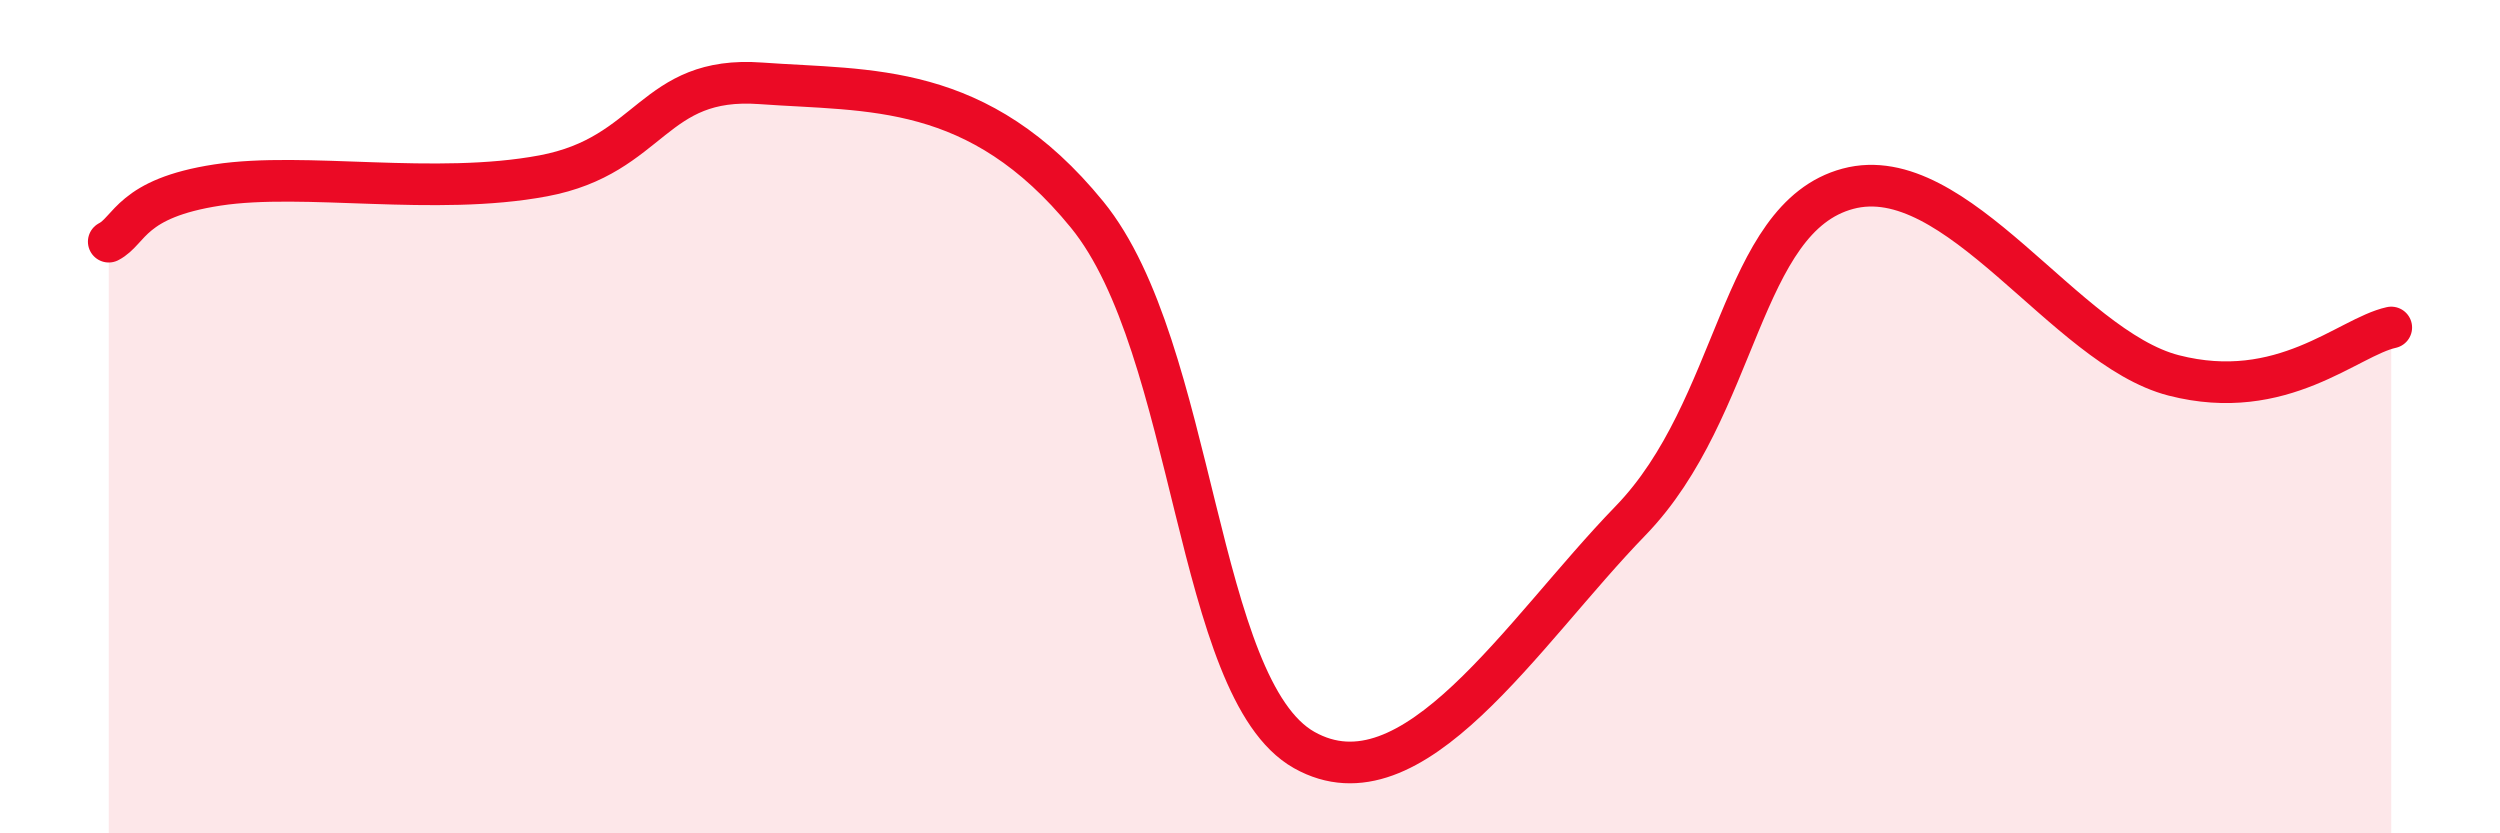
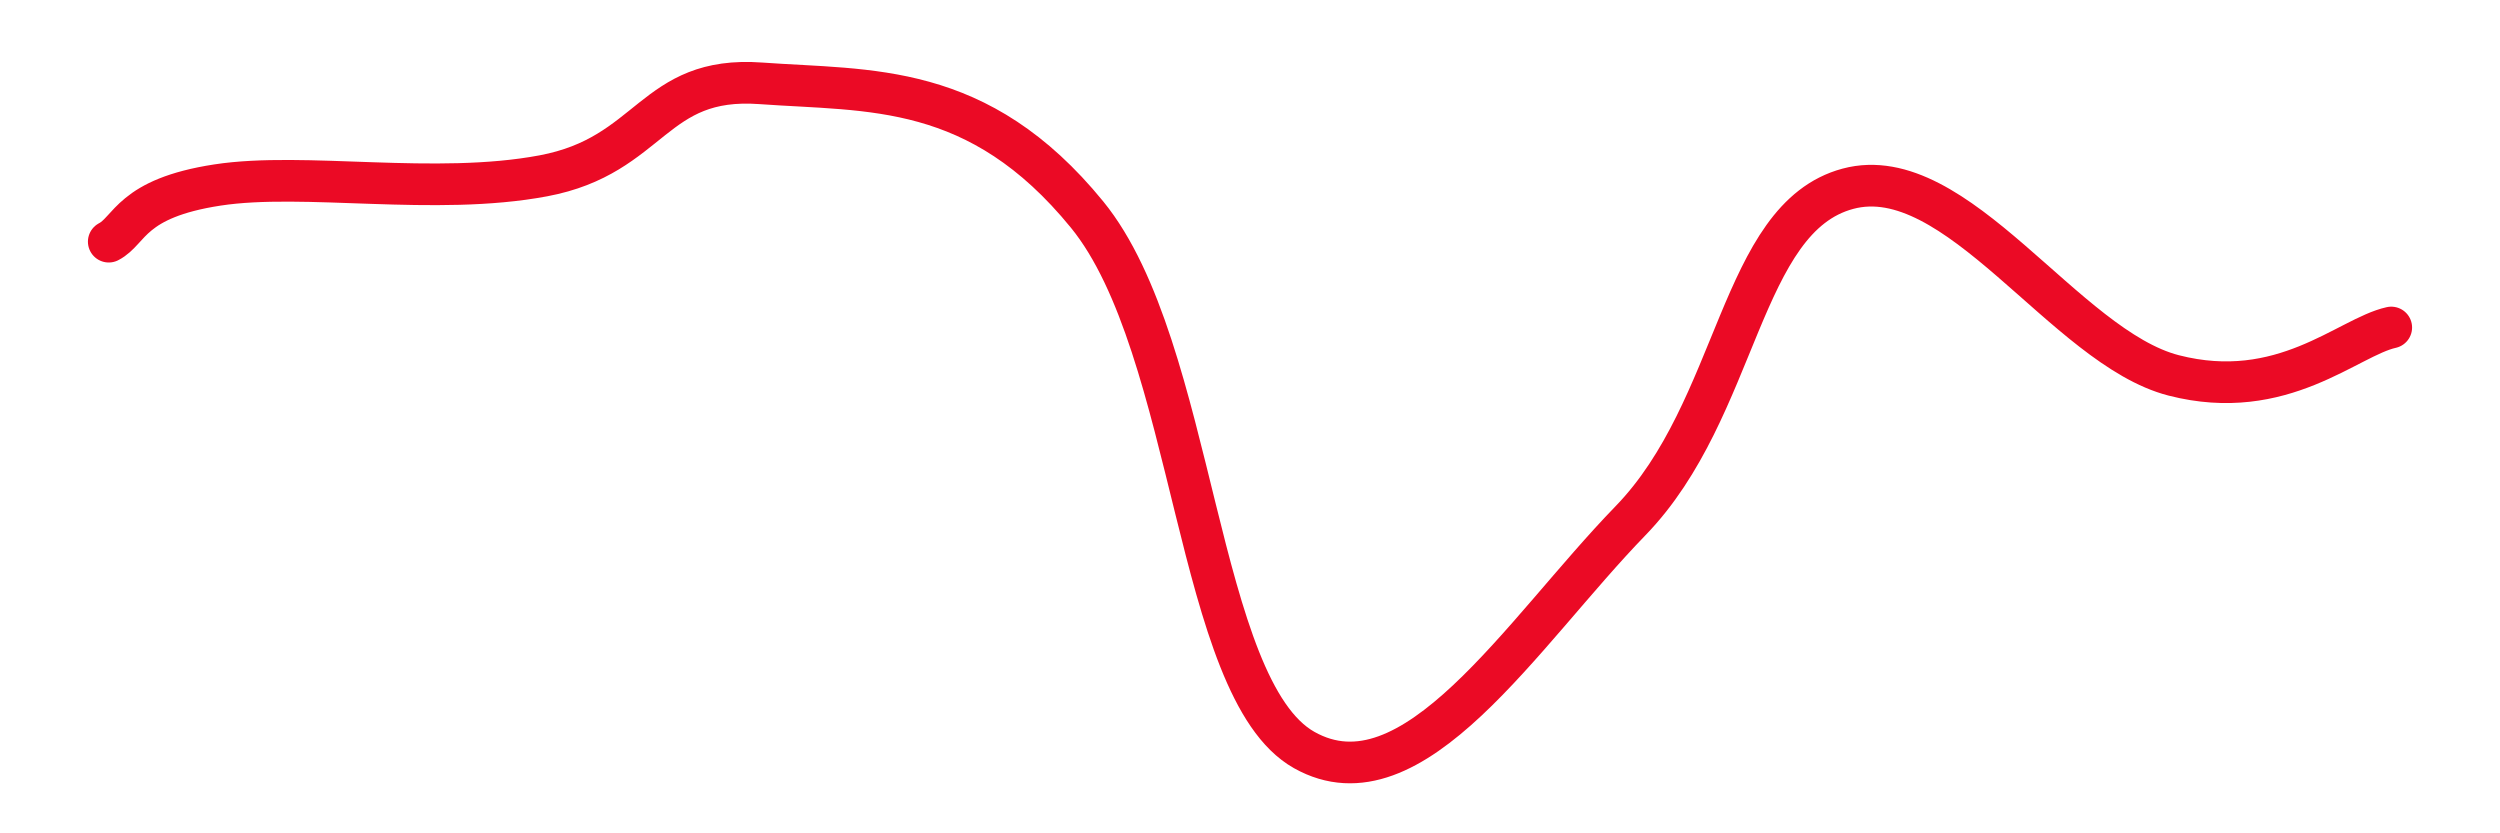
<svg xmlns="http://www.w3.org/2000/svg" width="60" height="20" viewBox="0 0 60 20">
-   <path d="M 2.61,5.8 C 3.13,5.53 3.13,4.76 5.22,4.44 C 7.31,4.12 10.43,4.71 13.04,4.22 C 15.65,3.73 15.65,1.81 18.26,2 C 20.87,2.19 23.48,1.95 26.09,5.15 C 28.7,8.35 28.69,16.53 31.3,18 C 33.91,19.47 36.52,15.19 39.13,12.5 C 41.74,9.81 41.74,5.23 44.35,4.53 C 46.96,3.83 49.56,8.34 52.17,9.01 C 54.78,9.68 56.35,8.09 57.39,7.86L57.39 20L2.61 20Z" fill="#EB0A25" opacity="0.1" stroke-linecap="round" stroke-linejoin="round" />
  <path d="M 2.61,5.8 C 3.13,5.53 3.13,4.76 5.22,4.44 C 7.31,4.12 10.43,4.71 13.04,4.22 C 15.65,3.73 15.65,1.81 18.26,2 C 20.87,2.19 23.48,1.95 26.09,5.15 C 28.7,8.35 28.69,16.53 31.3,18 C 33.91,19.47 36.52,15.19 39.13,12.5 C 41.74,9.81 41.74,5.23 44.35,4.53 C 46.96,3.83 49.56,8.34 52.17,9.01 C 54.78,9.68 56.35,8.09 57.39,7.86" stroke="#EB0A25" stroke-width="1" fill="none" stroke-linecap="round" stroke-linejoin="round" />
</svg>